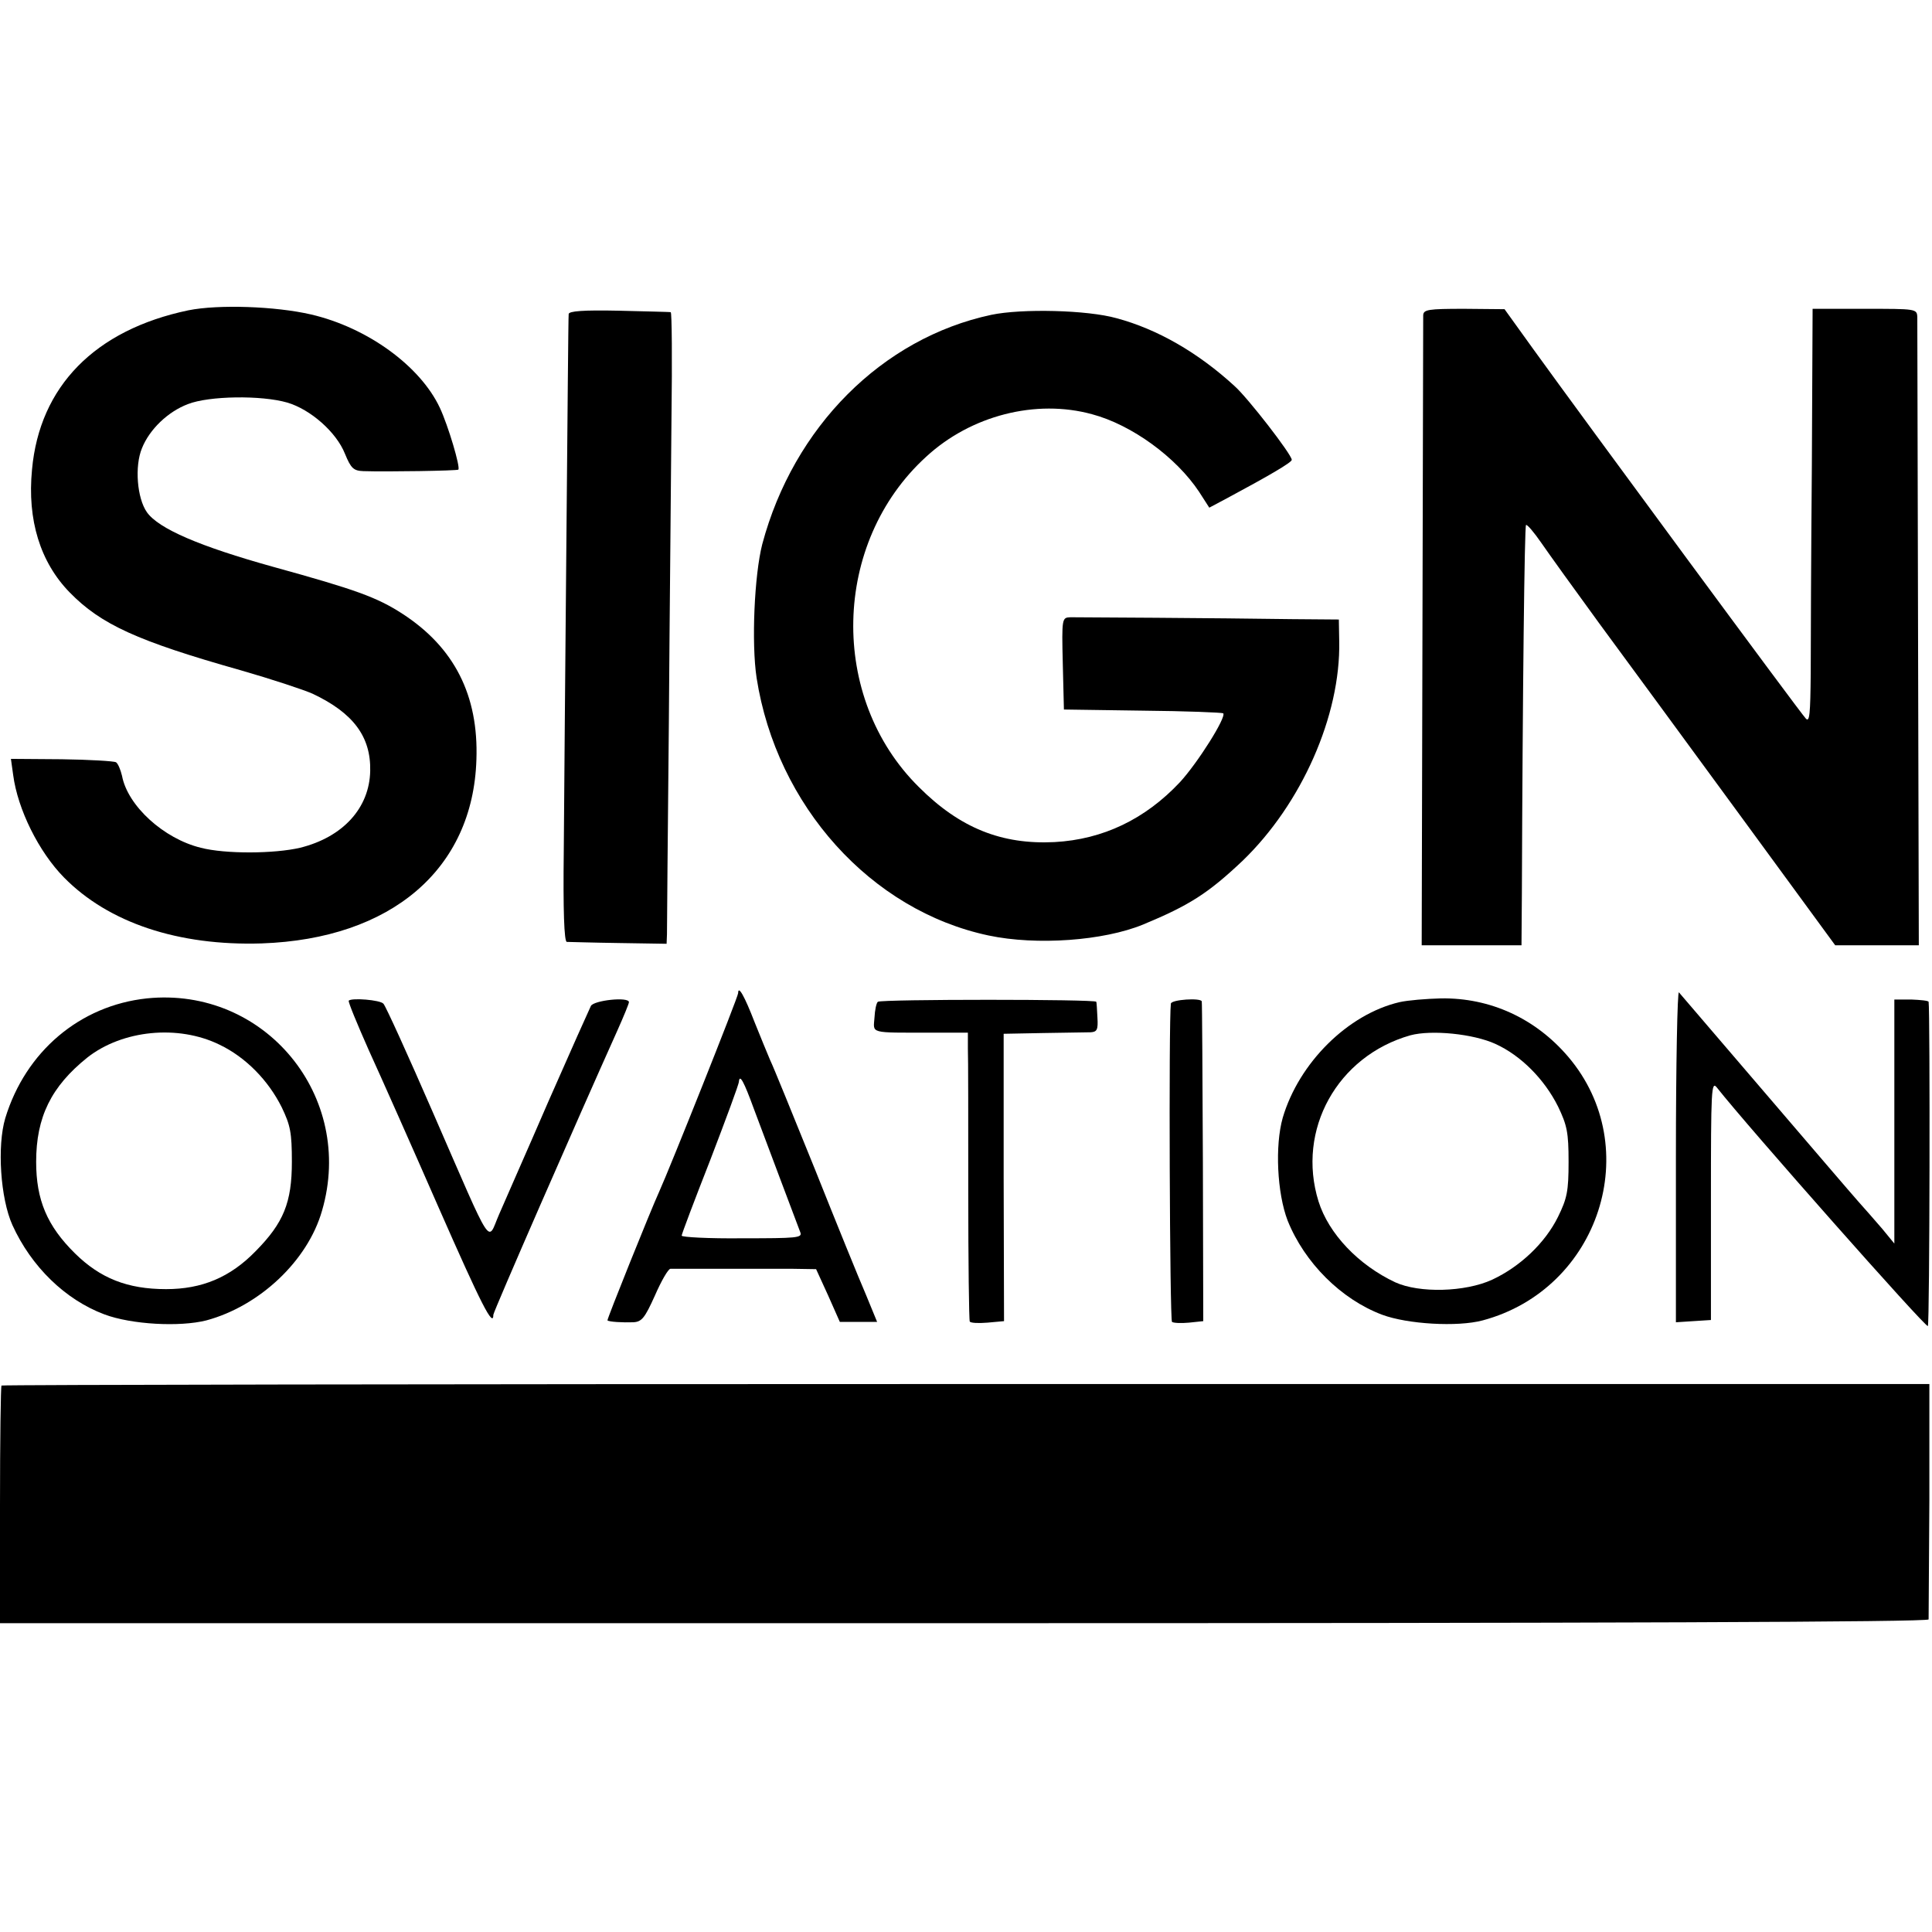
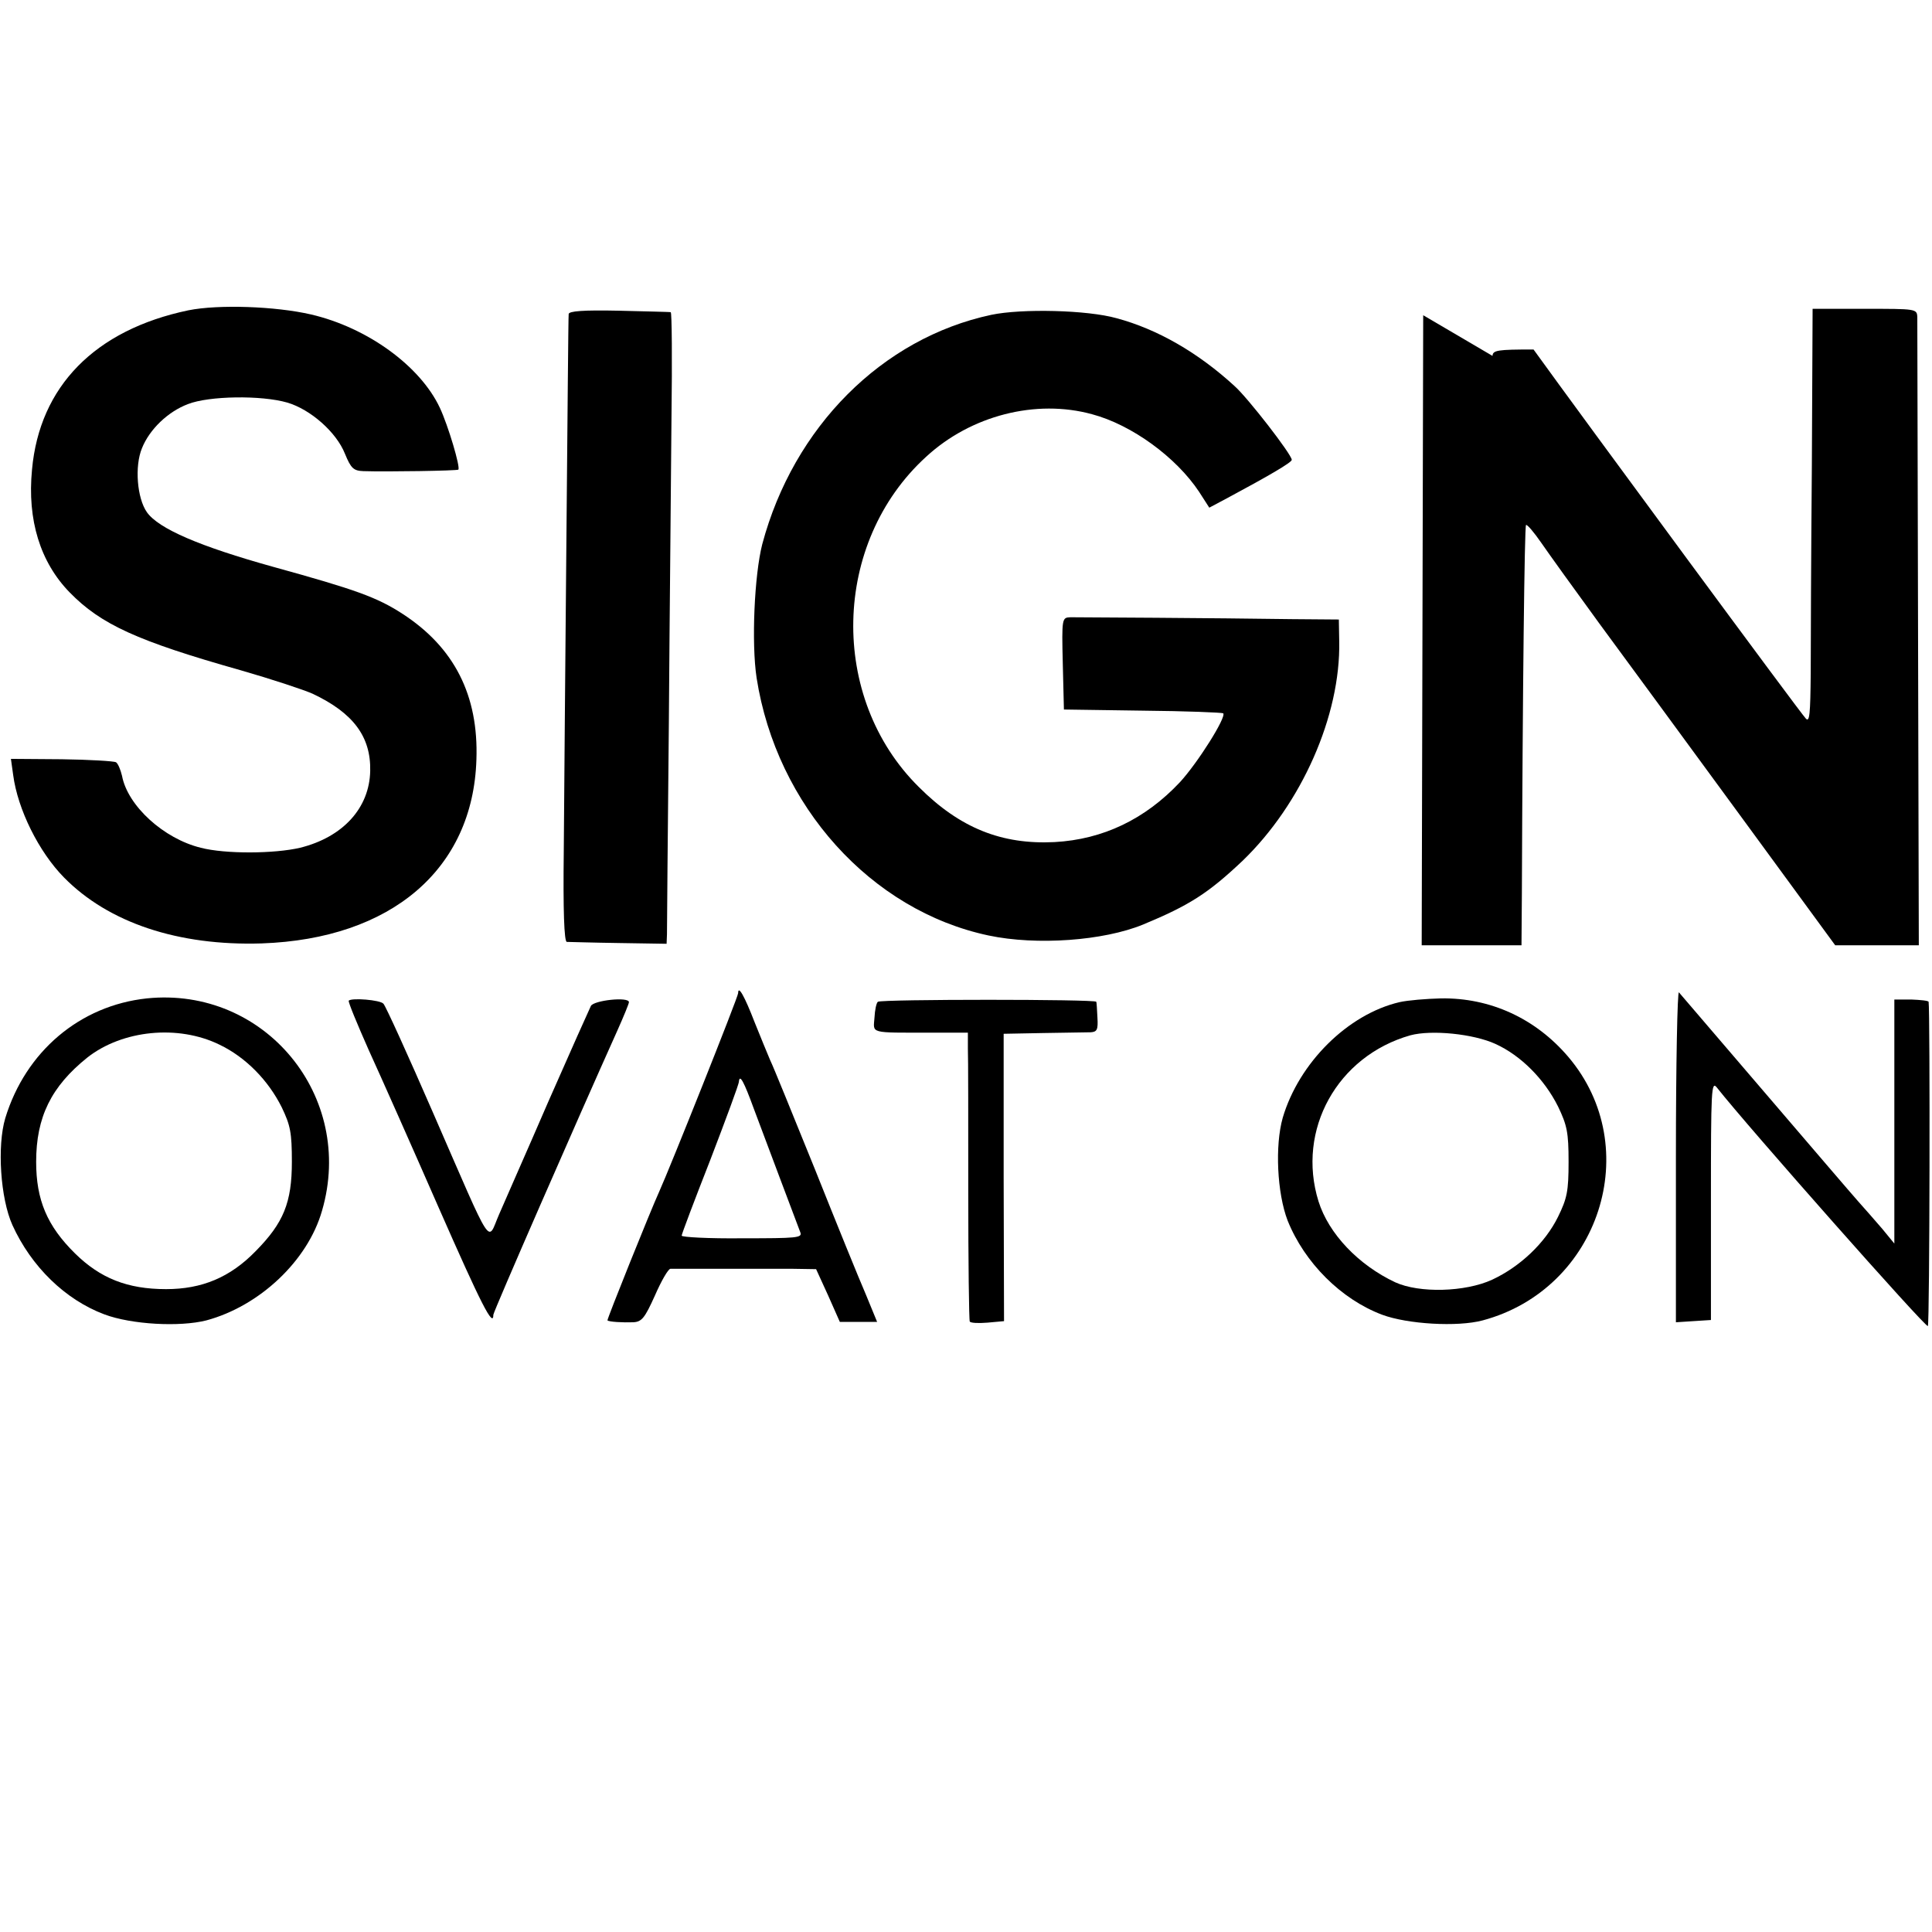
<svg xmlns="http://www.w3.org/2000/svg" version="1.0" width="513pt" height="513pt" viewBox="0 0 513 513" preserveAspectRatio="xMidYMid meet">
  <g transform="translate(0,513) scale(0.1,-0.1)" fill="#000000" stroke="none">
    <path d="M500 4306 c-248 -52 -395 -202 -415 -423 -13 -134 22 -246 100 -326 83 -85 179 -129 455 -207 80 -23 165 -51 190 -62 108 -51 155 -114 153 -205 -2 -99 -73 -176 -186 -204 -68 -16 -199 -17 -264 0 -98 24 -194 111 -209 191 -4 17 -11 33 -16 36 -5 3 -70 7 -144 8 l-135 1 6 -43 c12 -91 68 -204 135 -272 118 -120 303 -182 525 -175 344 12 561 197 570 488 6 171 -59 298 -196 387 -68 44 -123 64 -344 125 -194 54 -304 101 -335 145 -26 37 -33 122 -13 170 20 50 69 97 122 117 56 22 195 24 264 4 61 -18 130 -78 153 -136 16 -39 23 -45 49 -46 61 -2 249 1 252 4 6 6 -27 117 -49 164 -52 111 -192 213 -342 248 -95 22 -247 27 -326 11z" />
    <path d="M1510 4296 c-1 -6 -3 -274 -6 -596 -3 -322 -6 -694 -7 -827 -2 -161 1 -243 8 -244 5 0 67 -2 138 -3 l127 -2 1 25 c0 14 2 267 5 561 2 294 6 660 7 813 2 152 1 277 -2 278 -3 1 -66 2 -138 4 -94 2 -133 -1 -133 -9z" />
    <path d="M2632 4294 c-290 -62 -525 -298 -608 -609 -21 -82 -29 -263 -15 -355 53 -340 304 -618 616 -684 128 -27 305 -14 410 29 123 51 173 83 264 169 157 151 261 386 257 583 l-1 58 -125 1 c-202 3 -563 5 -588 5 -22 -1 -23 -2 -20 -123 l3 -122 209 -3 c115 -1 211 -5 214 -7 9 -10 -68 -132 -115 -183 -92 -98 -204 -152 -333 -159 -140 -7 -251 37 -360 146 -240 237 -231 649 19 877 119 110 292 154 441 113 105 -28 223 -114 284 -206 l27 -42 47 25 c110 59 172 95 172 102 0 14 -117 165 -152 196 -97 89 -205 151 -313 180 -78 22 -252 26 -333 9z" />
-     <path d="M3779 4293 c0 -10 -1 -390 -2 -845 l-2 -828 133 0 132 0 1 138 c2 540 7 973 11 978 3 2 21 -19 41 -48 20 -29 89 -125 154 -214 65 -88 232 -316 372 -507 l254 -347 111 0 111 0 -2 822 c-1 453 -2 833 -2 846 -1 22 -3 22 -139 22 l-139 0 -2 -417 c-2 -230 -3 -478 -3 -551 -1 -108 -3 -131 -13 -120 -14 14 -594 801 -723 980 l-77 107 -107 1 c-96 0 -108 -2 -109 -17z" />
+     <path d="M3779 4293 c0 -10 -1 -390 -2 -845 l-2 -828 133 0 132 0 1 138 c2 540 7 973 11 978 3 2 21 -19 41 -48 20 -29 89 -125 154 -214 65 -88 232 -316 372 -507 l254 -347 111 0 111 0 -2 822 c-1 453 -2 833 -2 846 -1 22 -3 22 -139 22 l-139 0 -2 -417 c-2 -230 -3 -478 -3 -551 -1 -108 -3 -131 -13 -120 -14 14 -594 801 -723 980 c-96 0 -108 -2 -109 -17z" />
    <path d="M1960 2493 c0 -10 -181 -464 -210 -528 -22 -48 -139 -339 -137 -341 4 -4 41 -6 68 -5 23 1 31 11 58 71 17 39 35 70 41 71 5 0 66 0 135 0 69 0 154 0 189 0 l63 -1 32 -70 31 -70 49 0 50 0 -30 73 c-17 39 -78 189 -135 332 -58 143 -111 274 -119 290 -7 17 -26 62 -41 100 -27 70 -44 100 -44 78z m42 -308 c32 -85 114 -304 123 -327 6 -15 -9 -16 -154 -16 -89 -1 -161 3 -161 7 0 4 34 94 76 201 41 107 76 201 76 208 2 21 13 1 40 -73z" />
    <path d="M4450 2061 l0 -442 46 3 47 3 0 319 c0 295 1 317 16 298 81 -103 556 -640 560 -633 5 7 6 836 2 861 -1 3 -21 5 -46 6 l-45 0 0 -324 0 -324 -32 39 c-18 21 -47 54 -64 73 -17 19 -129 150 -249 290 -120 140 -222 259 -227 265 -4 5 -8 -190 -8 -434z" />
    <path d="M390 2479 c-178 -19 -322 -141 -376 -318 -22 -74 -13 -213 19 -284 50 -110 140 -198 244 -237 72 -27 200 -34 271 -16 141 38 269 158 307 291 89 304 -152 596 -465 564z m193 -123 c69 -33 129 -94 165 -166 23 -48 27 -67 27 -145 0 -108 -22 -162 -96 -237 -68 -70 -143 -101 -238 -101 -103 0 -175 29 -242 95 -74 73 -103 142 -103 243 0 119 40 200 136 277 93 73 241 88 351 34z" />
    <path d="M926 2473 c-2 -3 22 -61 53 -131 32 -70 116 -259 186 -419 113 -257 145 -320 145 -284 0 8 222 516 329 754 17 38 31 72 31 76 0 15 -93 5 -101 -10 -4 -8 -55 -122 -113 -254 -57 -132 -117 -267 -131 -300 -32 -73 -12 -104 -175 270 -67 154 -126 284 -132 290 -9 10 -84 16 -92 8z" />
    <path d="M2331 2470 c-4 -3 -8 -22 -9 -42 -3 -43 -16 -40 151 -40 l97 0 0 -42 c1 -22 1 -194 1 -380 0 -187 2 -342 4 -345 2 -4 23 -5 47 -3 l44 4 -1 381 0 382 105 2 c58 1 114 2 126 2 17 1 20 7 18 39 -1 20 -2 39 -3 42 -1 7 -570 7 -580 0z" />
-     <path d="M3109 2465 c-6 -45 -3 -841 3 -845 4 -3 24 -4 45 -2 l38 4 -1 421 c-1 232 -2 425 -3 428 -2 10 -81 5 -82 -6z" />
    <path d="M3716 2469 c-137 -32 -267 -161 -310 -307 -21 -74 -15 -200 13 -273 45 -112 142 -209 251 -250 67 -25 200 -33 267 -15 310 83 432 459 227 700 -87 102 -207 157 -338 155 -39 -1 -88 -5 -110 -10z m255 -111 c68 -31 130 -94 166 -166 24 -50 28 -69 28 -147 0 -78 -4 -97 -28 -146 -34 -69 -100 -132 -175 -167 -72 -33 -193 -36 -257 -7 -98 46 -177 129 -204 215 -59 190 50 386 244 441 56 15 167 4 226 -23z" />
-     <path d="M4 1451 c-2 -2 -4 -145 -4 -318 l0 -313 2560 0 c1699 0 2560 3 2561 10 0 6 1 148 2 318 l0 307 -2557 0 c-1407 0 -2559 -2 -2562 -4z" />
  </g>
</svg>